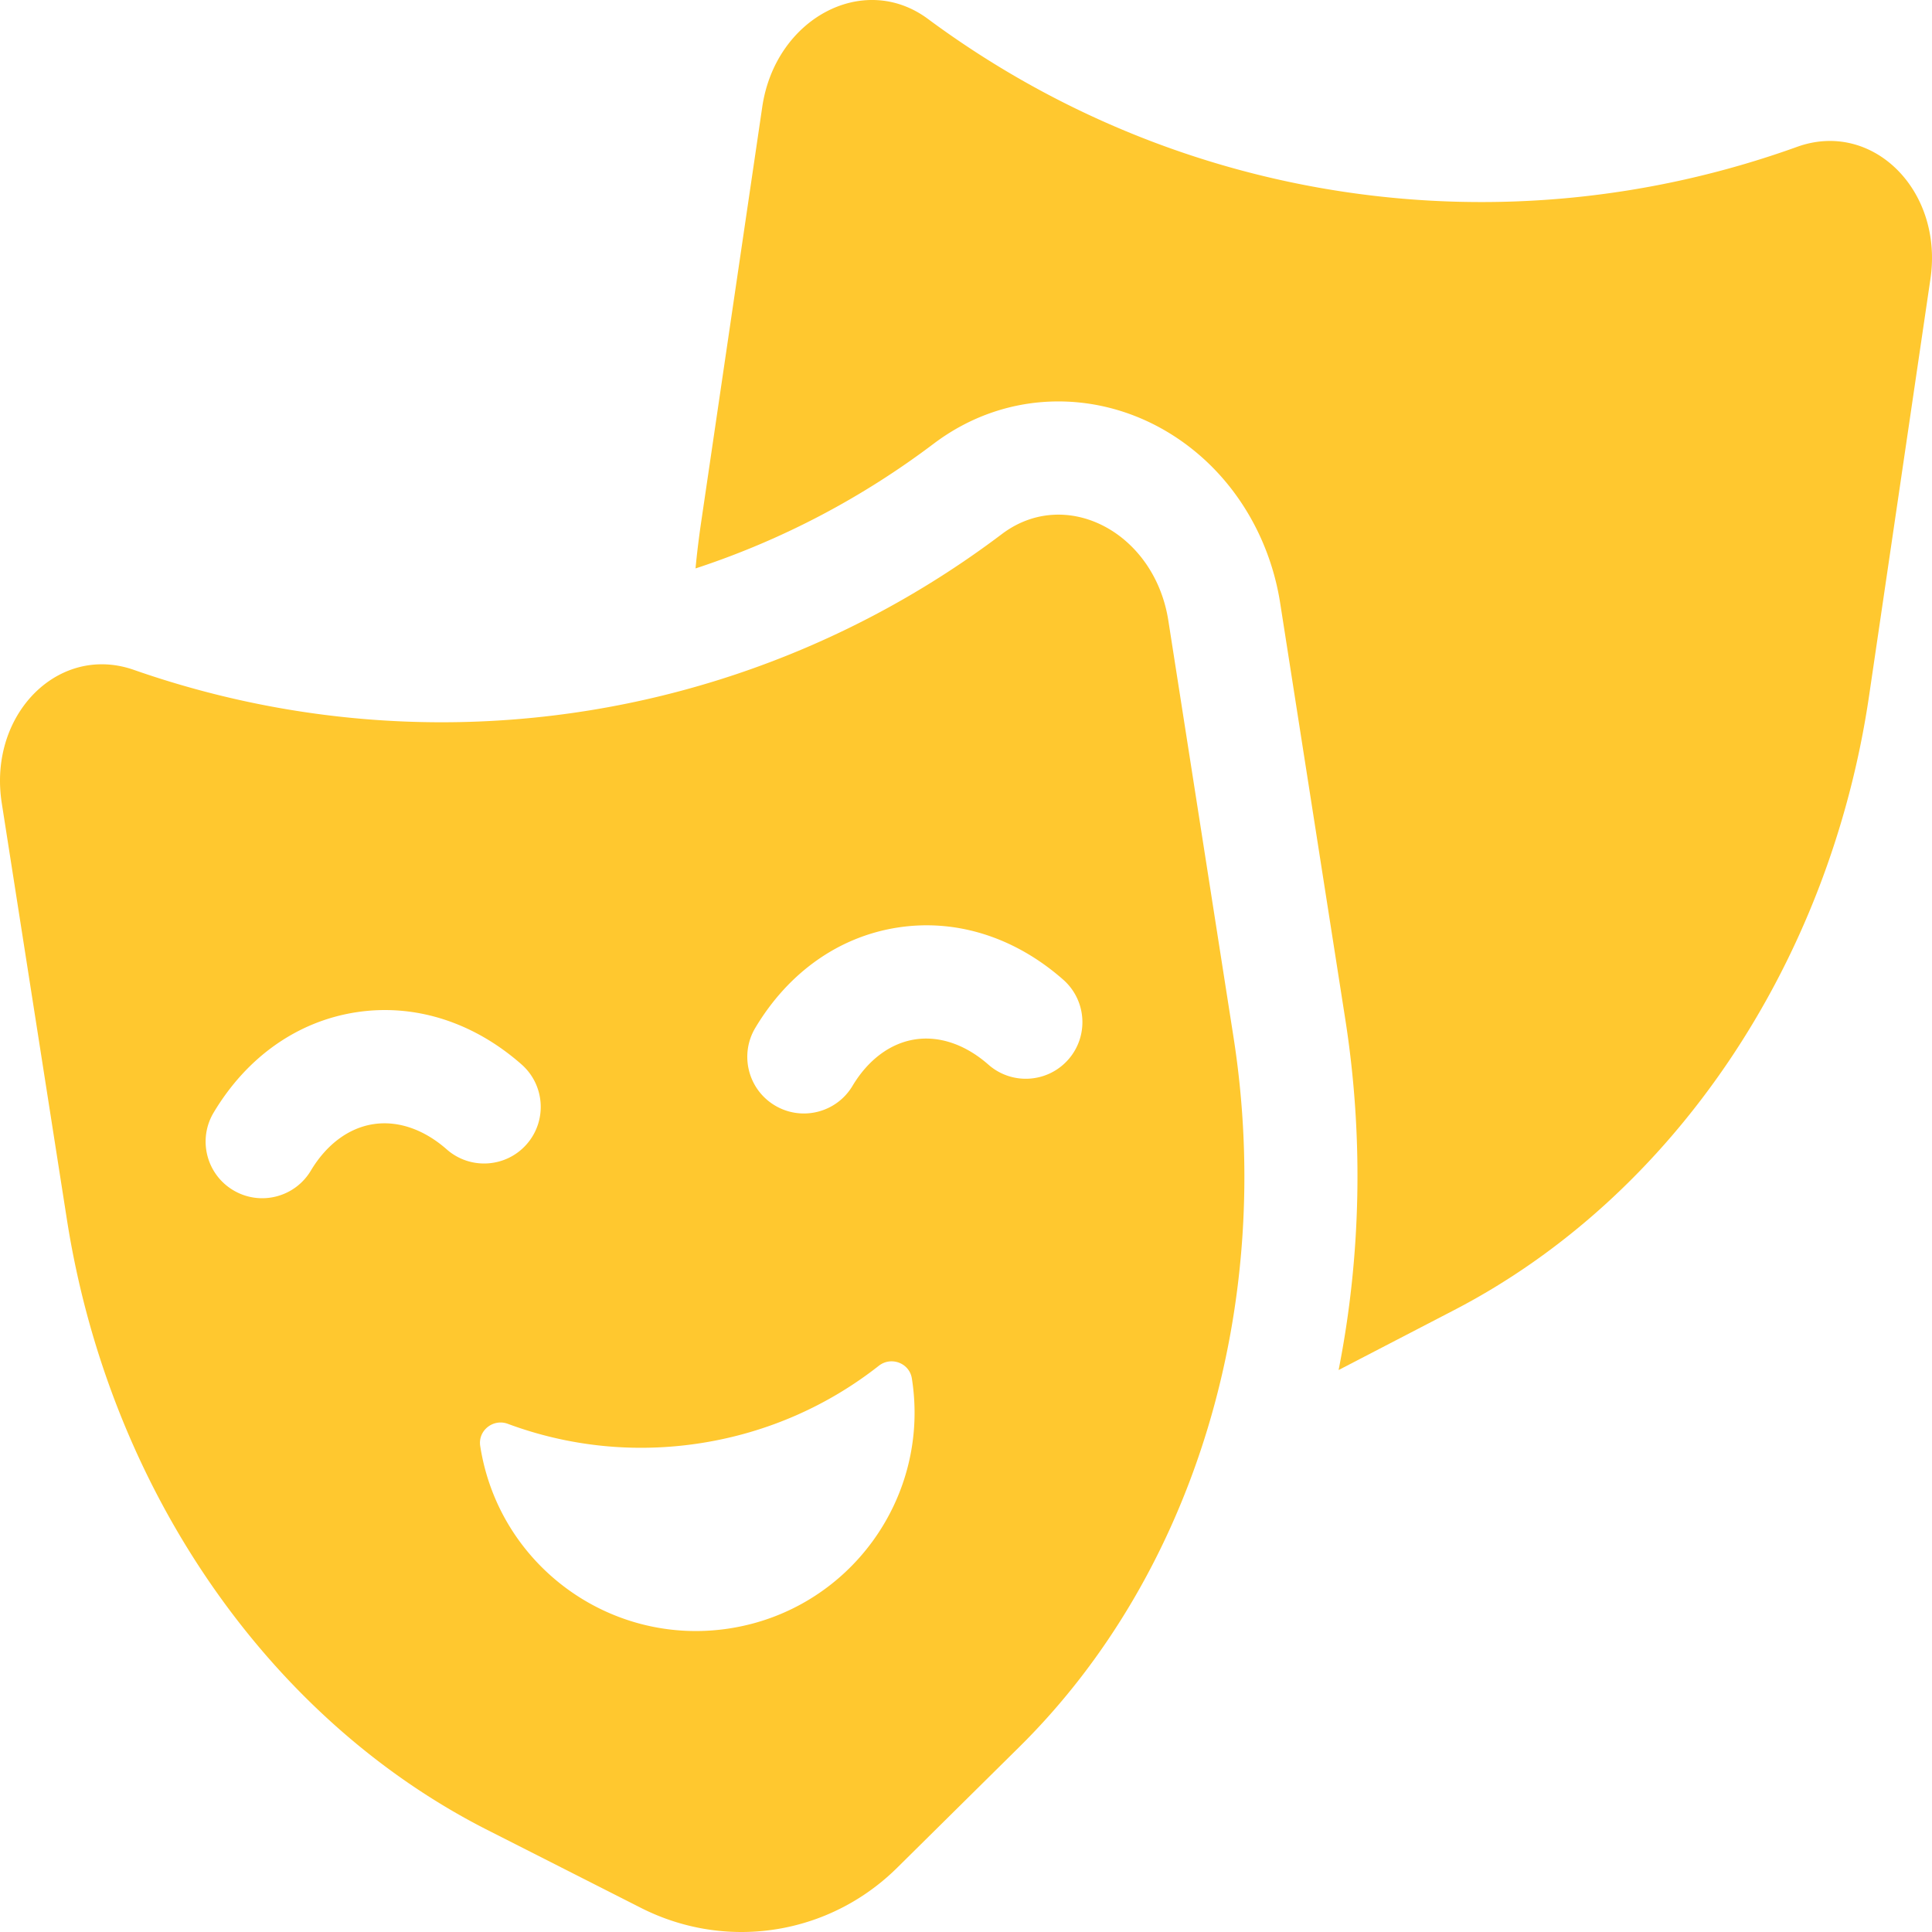
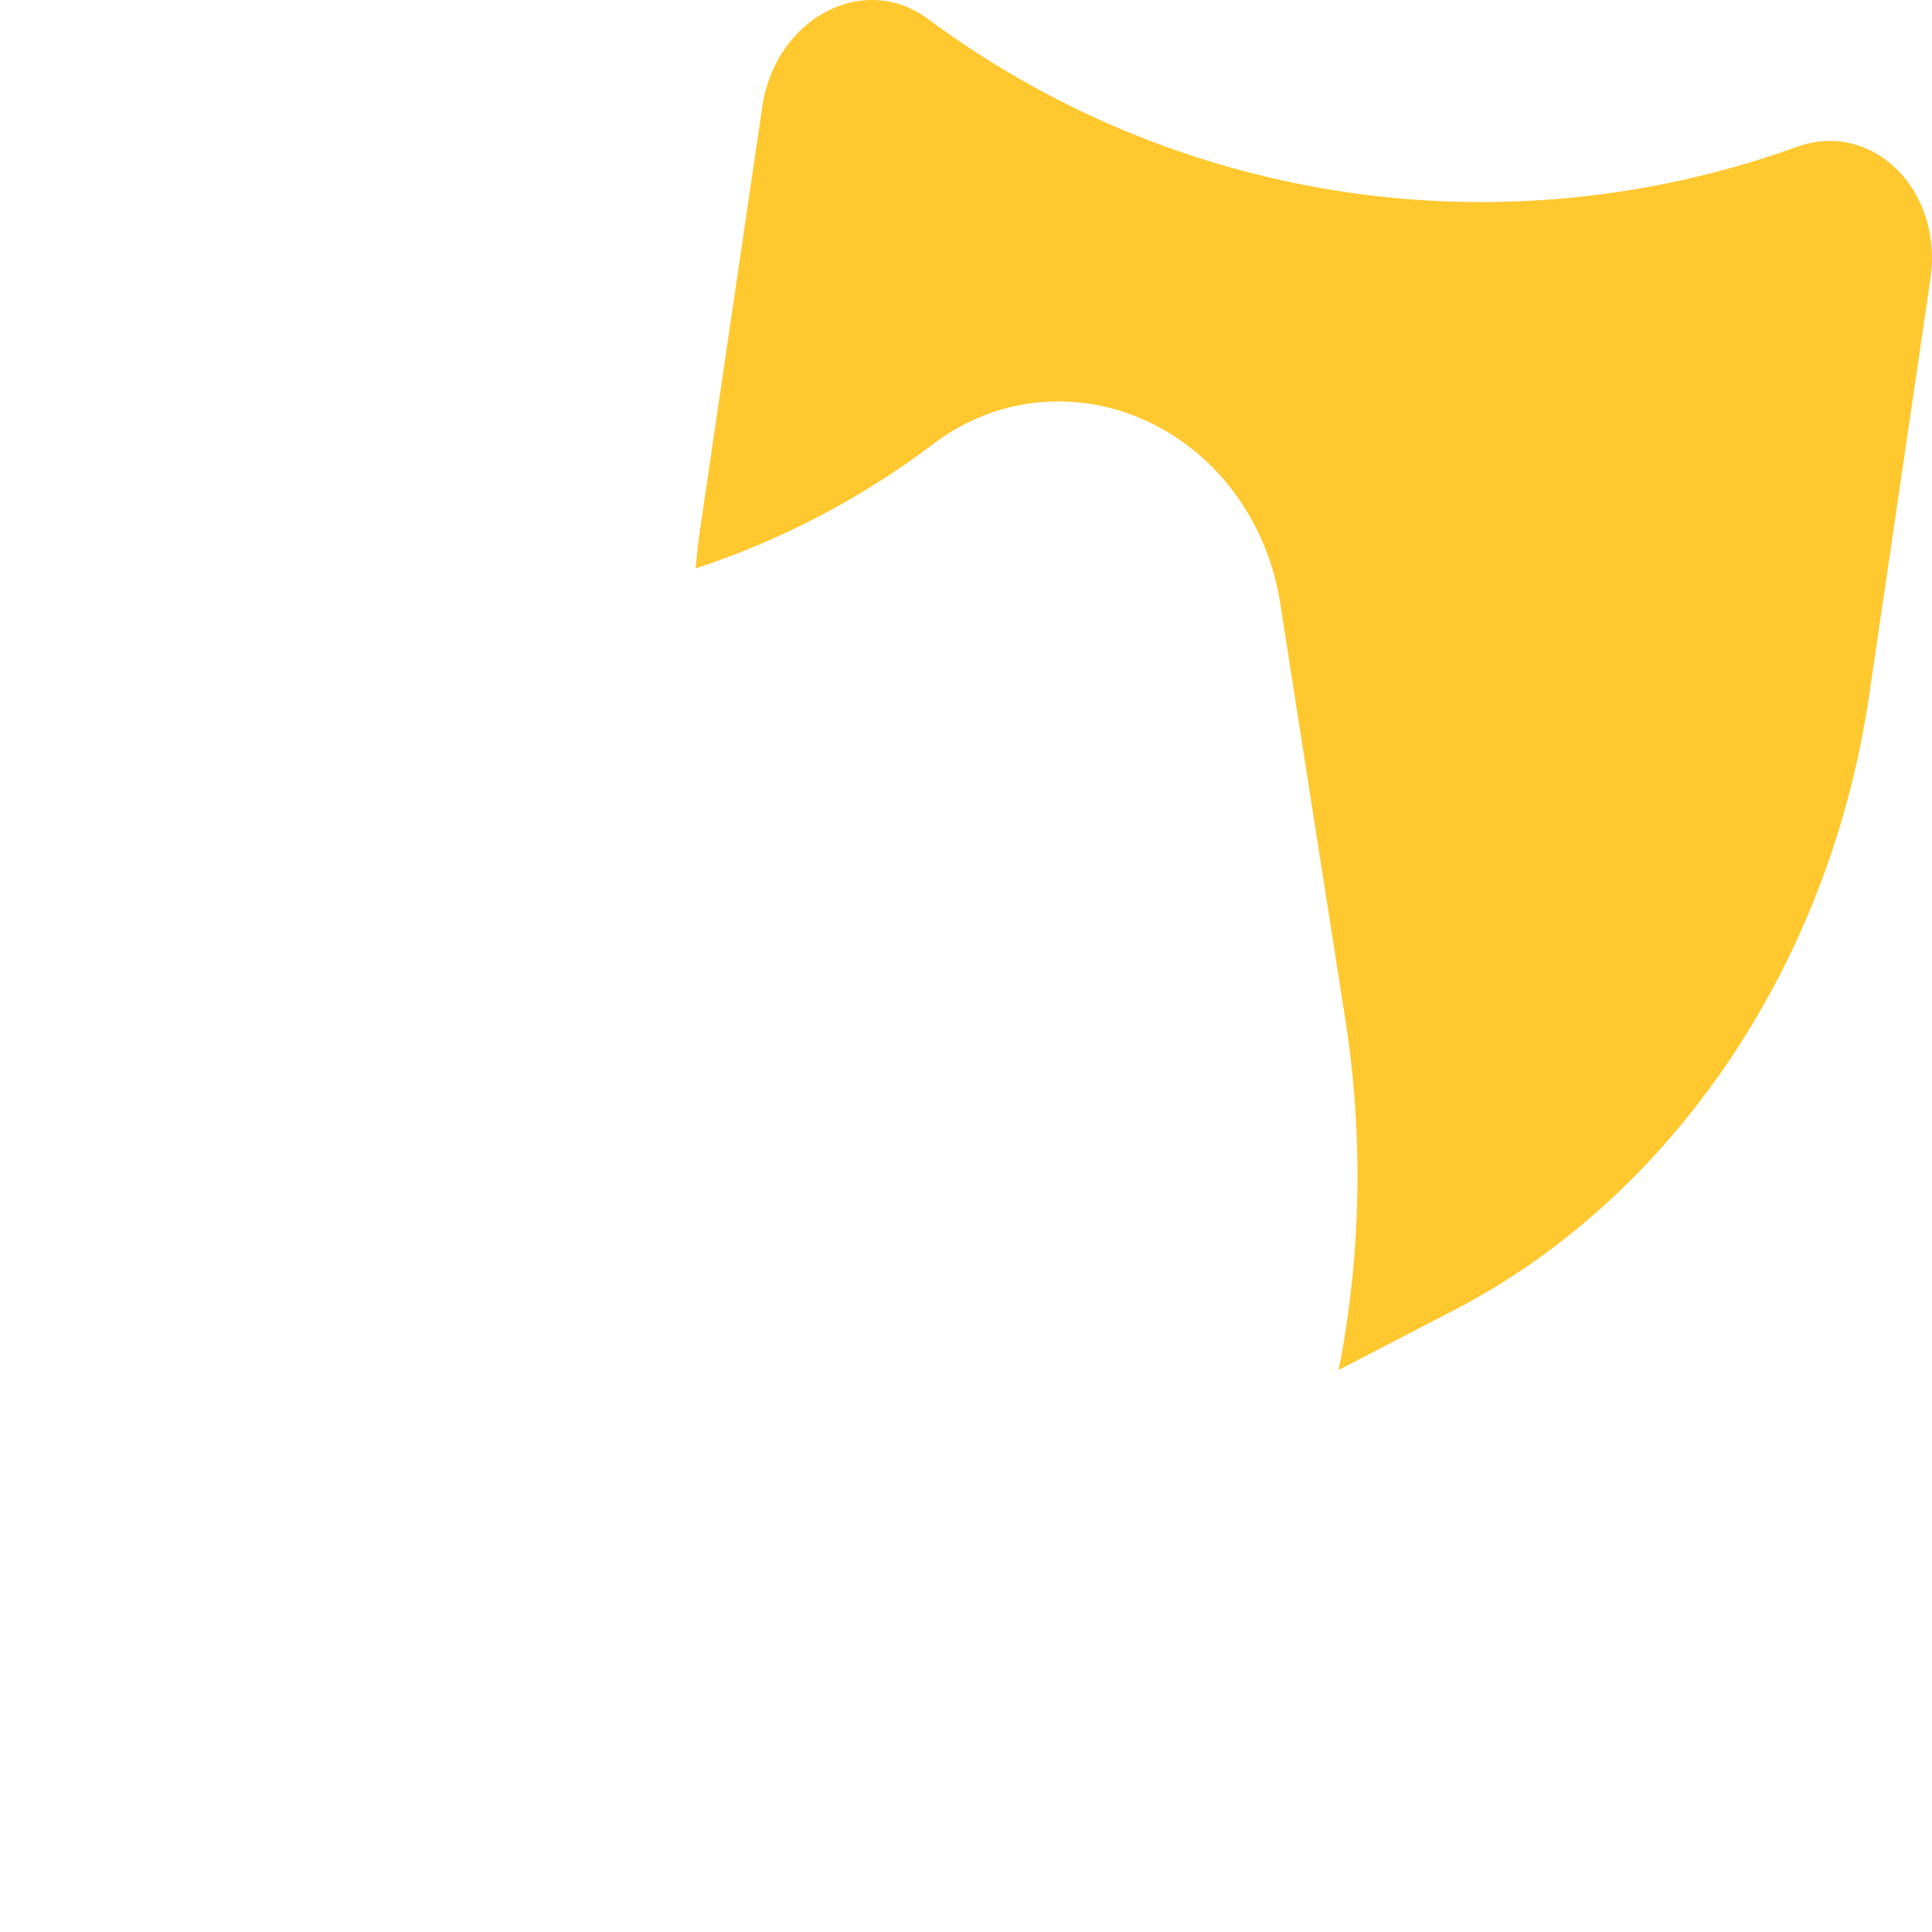
<svg xmlns="http://www.w3.org/2000/svg" version="1.1" width="20" height="20" x="0" y="0" viewBox="0 0 512 512" style="enable-background:new 0 0 512 512" xml:space="preserve" class="">
  <g>
    <path d="M476.267 38.91c-77.818 28.01-163.91 15.341-230.359-33.899-17.02-12.612-40.446-.163-43.903 23.331l-16.258 110.477a241.305 241.305 0 0 0-1.426 11.817c.323-.106.647-.205.969-.313 22.337-7.451 43.244-18.463 62.139-32.733 9.707-7.331 21.137-11.206 33.053-11.206 14.265 0 28.122 5.571 39.018 15.686 10.452 9.703 17.47 23.111 19.761 37.754l17.26 110.325c4.853 31.022 4.198 62.708-1.776 92.924l30.619-15.885c57.927-30.052 99.484-91.58 109.966-162.813l16.258-110.477c3.457-23.492-15.39-42.162-35.321-34.988z" fill="#ffc82f" opacity="1" data-original="#000000" />
-     <path d="M309.622 164.463c-2.656-16.977-15.717-28.077-29.139-28.077-5.126 0-10.303 1.618-14.974 5.146-43.478 32.833-95.633 49.876-148.476 49.876-27.374 0-54.925-4.57-81.566-13.887-2.875-1.006-5.726-1.477-8.484-1.477-16.423-.002-29.66 16.698-26.517 36.786l17.26 110.325c11.129 71.135 53.243 132.283 111.44 161.808l40.682 20.639c8.481 4.302 17.601 6.398 26.637 6.398 15.099 0 29.968-5.848 41.267-17.021l32.435-32.078c46.399-45.889 67.825-116.977 56.696-188.113zM98.895 297.919c-6.518 1.02-12.386 5.393-16.523 12.315-2.809 4.7-7.785 7.307-12.89 7.307a14.93 14.93 0 0 1-7.682-2.127c-7.111-4.25-9.43-13.46-5.18-20.571 8.791-14.708 22.158-24.141 37.638-26.563 15.481-2.421 31.09 2.479 43.952 13.799 6.219 5.474 6.823 14.952 1.35 21.17s-14.952 6.823-21.17 1.35c-6.053-5.328-12.977-7.701-19.495-6.68zm94.525 133.618c-31.589 4.942-61.202-16.659-66.144-48.248l-.015-.094c-.632-4.087 3.438-7.308 7.314-5.867 15.814 5.879 33.309 7.907 51.164 5.113 17.855-2.793 33.895-10.067 47.157-20.495 3.251-2.556 8.11-.733 8.757 3.352l.015.094c4.942 31.589-16.66 61.203-48.248 66.145zm89.689-150.746c-5.473 6.219-14.952 6.823-21.17 1.35-6.054-5.328-12.98-7.699-19.495-6.68-6.52 1.02-12.387 5.393-16.523 12.314-2.809 4.7-7.786 7.308-12.89 7.308-2.619 0-5.27-.686-7.681-2.126-7.111-4.25-9.431-13.459-5.181-20.571 8.79-14.708 22.157-24.142 37.638-26.564 15.477-2.423 31.089 2.479 43.952 13.799 6.219 5.473 6.823 14.951 1.35 21.17z" fill="#ffc82f" opacity="1" data-original="#000000" />
  </g>
</svg>